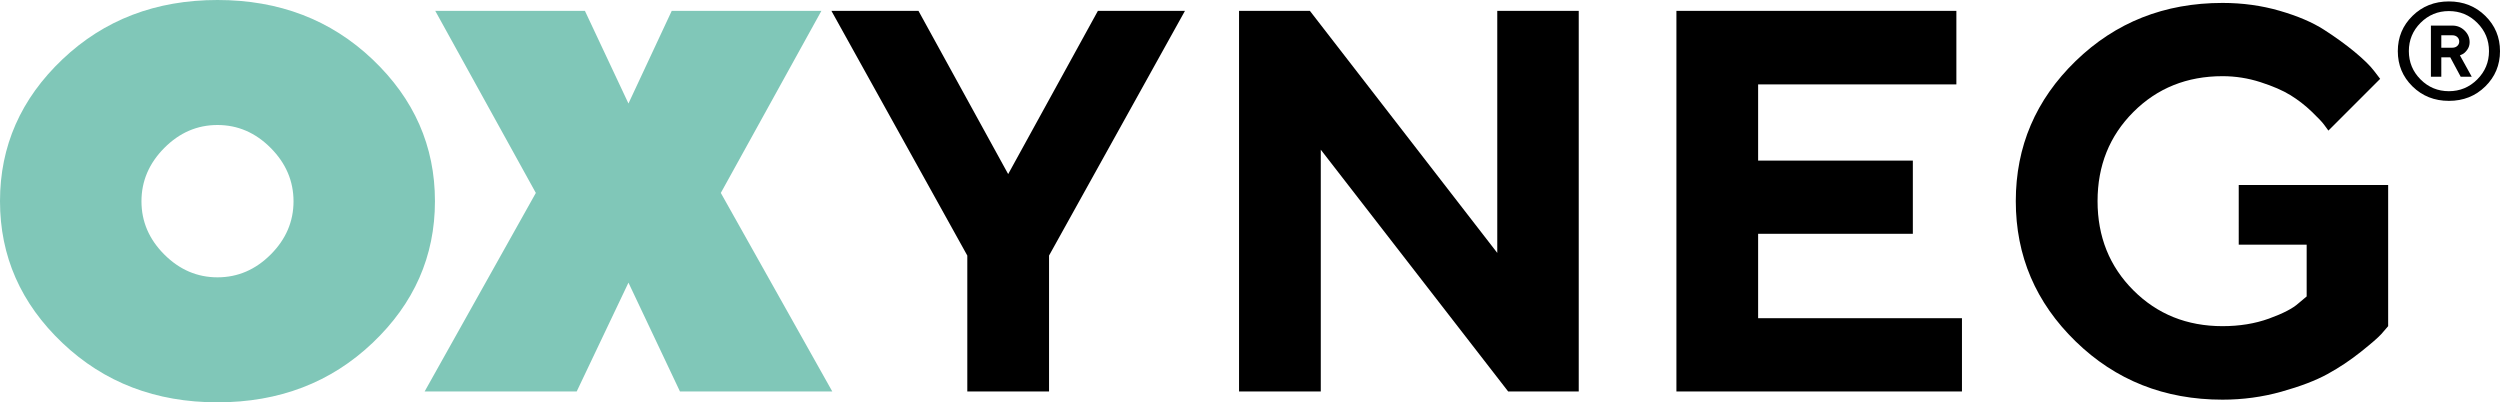
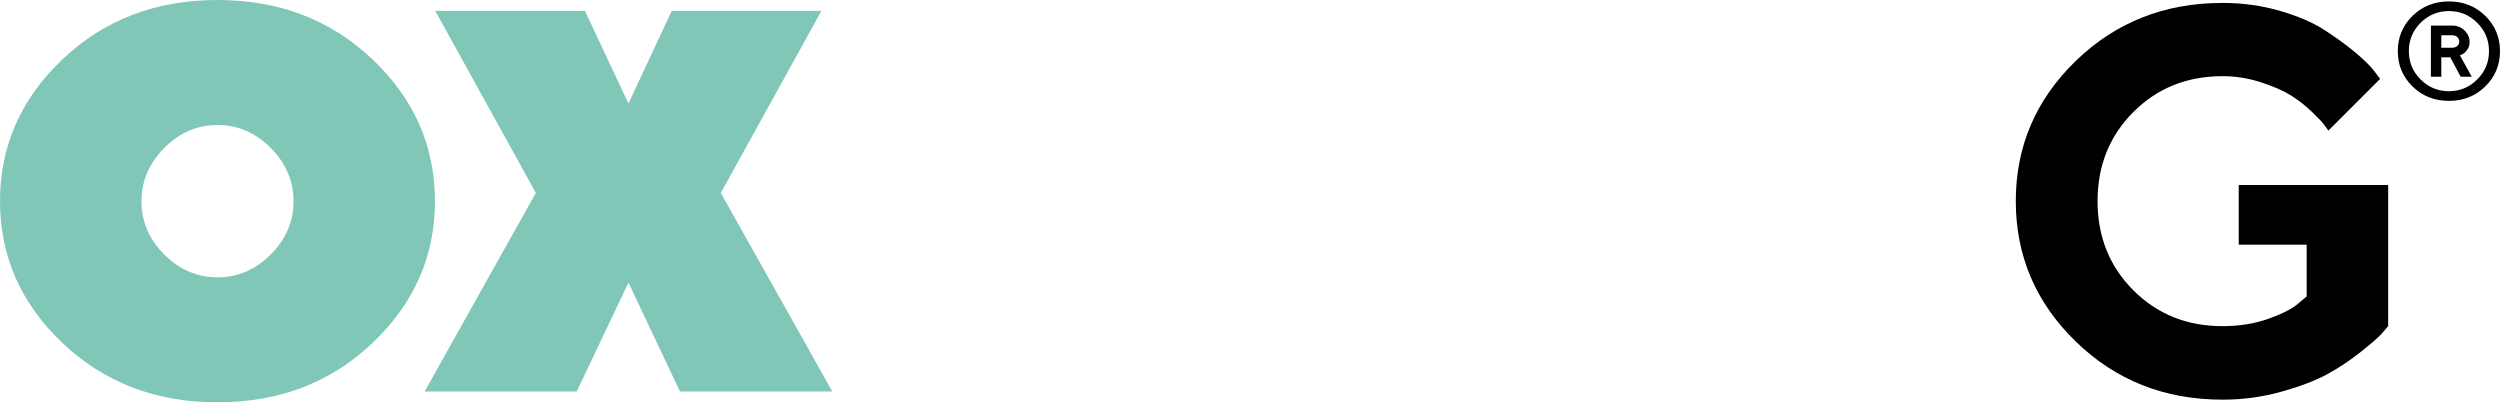
<svg xmlns="http://www.w3.org/2000/svg" id="Capa_1" x="0px" y="0px" viewBox="0 0 1033.8 166.37" style="enable-background:new 0 0 1033.8 166.37;" xml:space="preserve">
  <style type="text/css">	.st0{fill:#80C7B8;}</style>
  <g>
    <path class="st0" d="M154.02,141.84c-17.23,16.35-38.59,24.53-64.09,24.53c-25.5,0-46.86-8.18-64.09-24.53  C8.61,125.49,0,105.94,0,83.18s8.61-42.31,25.84-58.66C43.07,8.18,64.44,0,89.93,0c25.5,0,46.86,8.18,64.09,24.53  c17.23,16.35,25.84,35.9,25.84,58.66S171.25,125.49,154.02,141.84z M111.94,61.18c-6.29-6.33-13.63-9.49-22-9.49  c-8.38,0-15.71,3.16-22,9.49c-6.29,6.33-9.44,13.68-9.44,22.06c0,8.38,3.15,15.71,9.44,22c6.29,6.29,13.63,9.44,22,9.44  c8.38,0,15.71-3.15,22-9.44c6.29-6.29,9.44-13.63,9.44-22C121.37,74.86,118.23,67.51,111.94,61.18z" />
    <path class="st0" d="M277.77,4.5h61.89l-41.59,75.28l46.09,82.09h-62.99l-21.29-44.99l-21.4,44.99H175.6l45.98-82.09L179.99,4.5  h61.89l18,38.3L277.77,4.5z" />
  </g>
  <g>
-     <path d="M416.9,71.99L454,4.5h36L433.8,105.68v56.19H400v-56.19L343.81,4.5h36L416.9,71.99z" />
-     <path d="M652.84,4.5v157.37h-29.19l-77.48-99.97v99.97h-33.8V4.5h29.3l77.48,100.08V4.5H652.84z" />
-     <path d="M811.31,131.58v30.29H693.23V4.5H809v30.4h-81.98v31.5h63.98v30.29h-63.98v34.9H811.31z" />
    <path d="M987.55,76.49v58.38c-0.58,0.73-1.52,1.81-2.8,3.24s-4.1,3.88-8.45,7.35s-8.96,6.55-13.83,9.22  c-4.87,2.67-11.23,5.1-19.1,7.3c-7.86,2.2-15.97,3.29-24.31,3.29c-24,0-44.24-8.03-60.74-24.09c-16.5-16.06-24.75-35.39-24.75-58  s8.25-41.92,24.75-57.94c16.5-16.02,36.75-24.03,60.74-24.03c8.27,0,16.13,1.08,23.59,3.24s13.59,4.77,18.38,7.85  s9.04,6.15,12.73,9.22c3.7,3.07,6.35,5.67,7.96,7.79l2.52,3.29l-21.4,21.4c-0.44-0.59-1.04-1.41-1.81-2.47s-2.49-2.87-5.16-5.43  c-2.67-2.56-5.58-4.81-8.72-6.75c-3.15-1.94-7.28-3.73-12.4-5.38s-10.35-2.47-15.69-2.47c-14.71,0-27,4.94-36.87,14.81  c-9.88,9.88-14.81,22.17-14.81,36.87s4.94,27,14.81,36.87c9.88,9.88,22.17,14.82,36.87,14.82c7.02,0,13.43-1.04,19.21-3.13  s9.84-4.19,12.18-6.31l3.4-2.85v-21.4h-28.09V76.49H987.55z" />
  </g>
  <g>
    <path d="M1027.72,35.74c-4.05,3.98-9.07,5.97-15.05,5.97s-10.99-1.99-15.05-5.97s-6.08-8.84-6.08-14.59  c0-5.75,2.03-10.61,6.08-14.59s9.07-5.97,15.05-5.97s11,1.99,15.05,5.97s6.08,8.84,6.08,14.59  C1033.8,26.89,1031.77,31.76,1027.72,35.74z M1024.38,9.43c-3.25-3.24-7.15-4.85-11.72-4.85c-4.56,0-8.46,1.62-11.7,4.85  c-3.24,3.24-4.85,7.14-4.85,11.71c0,4.57,1.62,8.48,4.85,11.72c3.24,3.24,7.14,4.85,11.7,4.85c4.57,0,8.47-1.62,11.72-4.85  c3.24-3.24,4.87-7.14,4.87-11.72C1029.25,16.57,1027.63,12.67,1024.38,9.43z M1022.11,31.72h-4.57l-4.3-8.01h-3.71v8.01h-4.3V10.58  h8.87c1.97,0,3.65,0.68,5.05,2.04s2.09,2.97,2.09,4.83c0,1.17-0.33,2.22-1,3.14c-0.67,0.92-1.33,1.53-1.98,1.83l-1.03,0.47  L1022.11,31.72z M1009.53,19.73h4.57c0.84,0,1.52-0.25,2.05-0.74c0.53-0.49,0.79-1.1,0.79-1.83c0-0.73-0.27-1.33-0.79-1.83  c-0.53-0.49-1.21-0.74-2.05-0.74h-4.57V19.73z" />
  </g>
</svg>